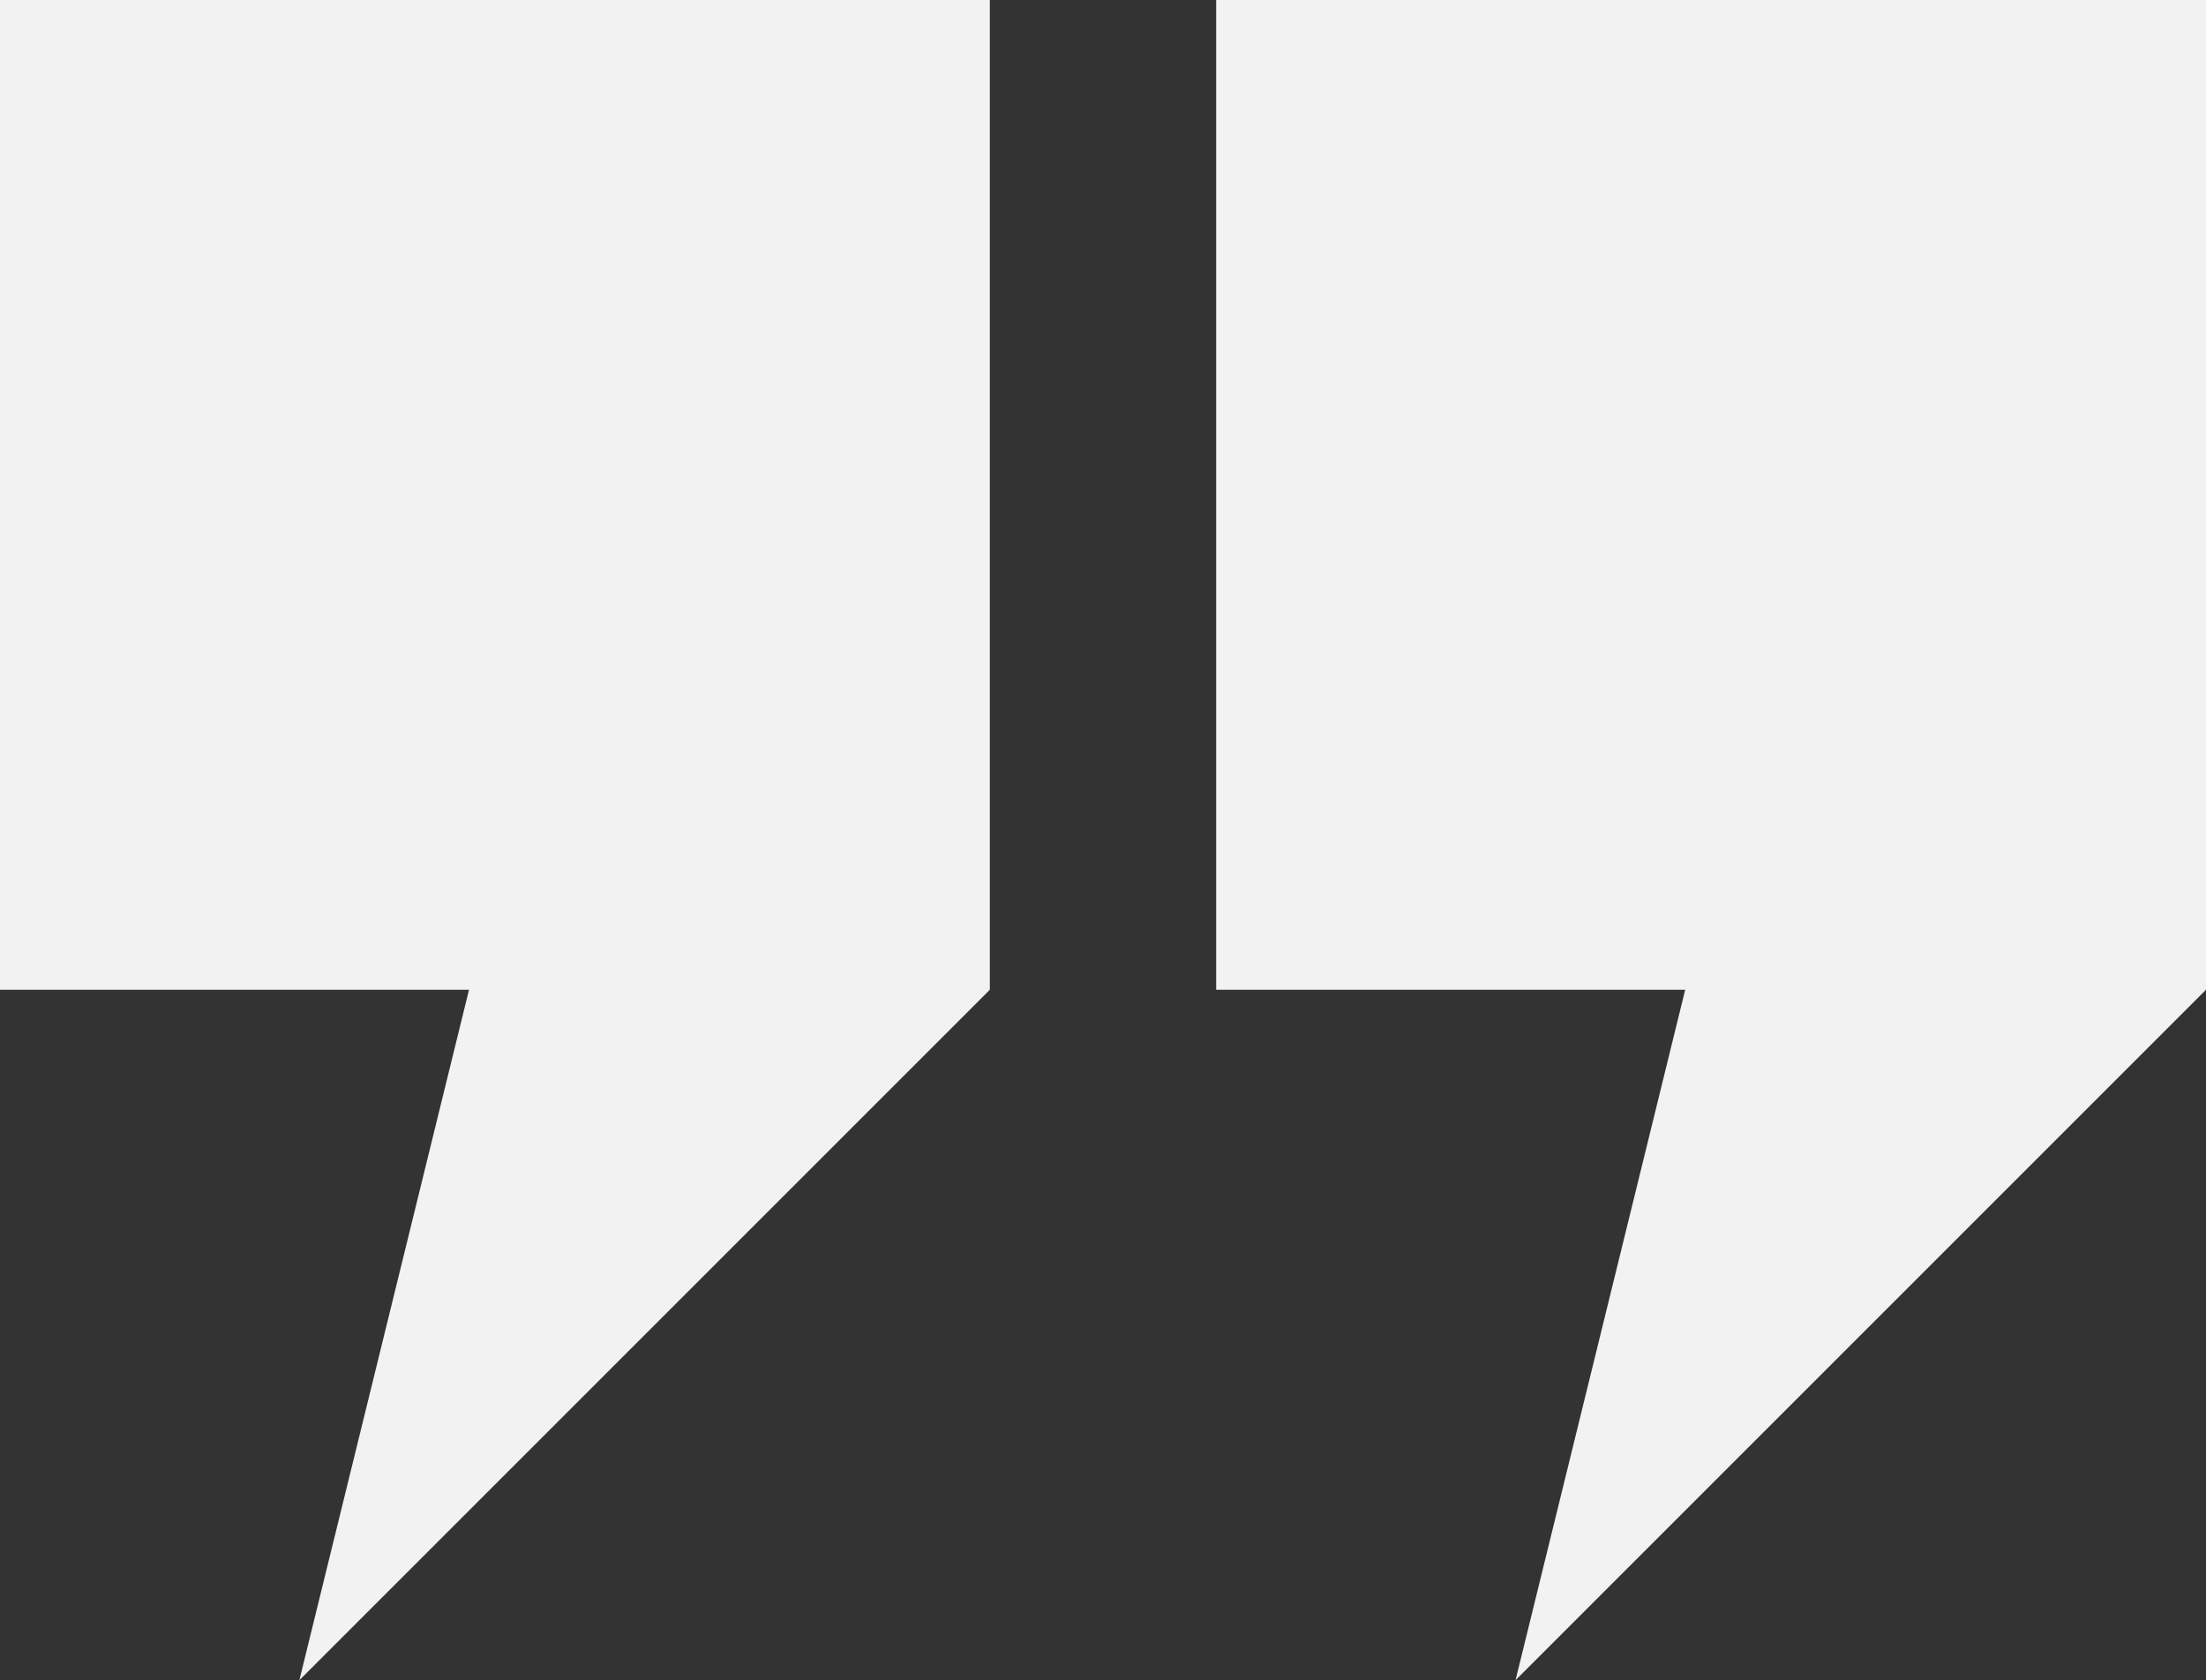
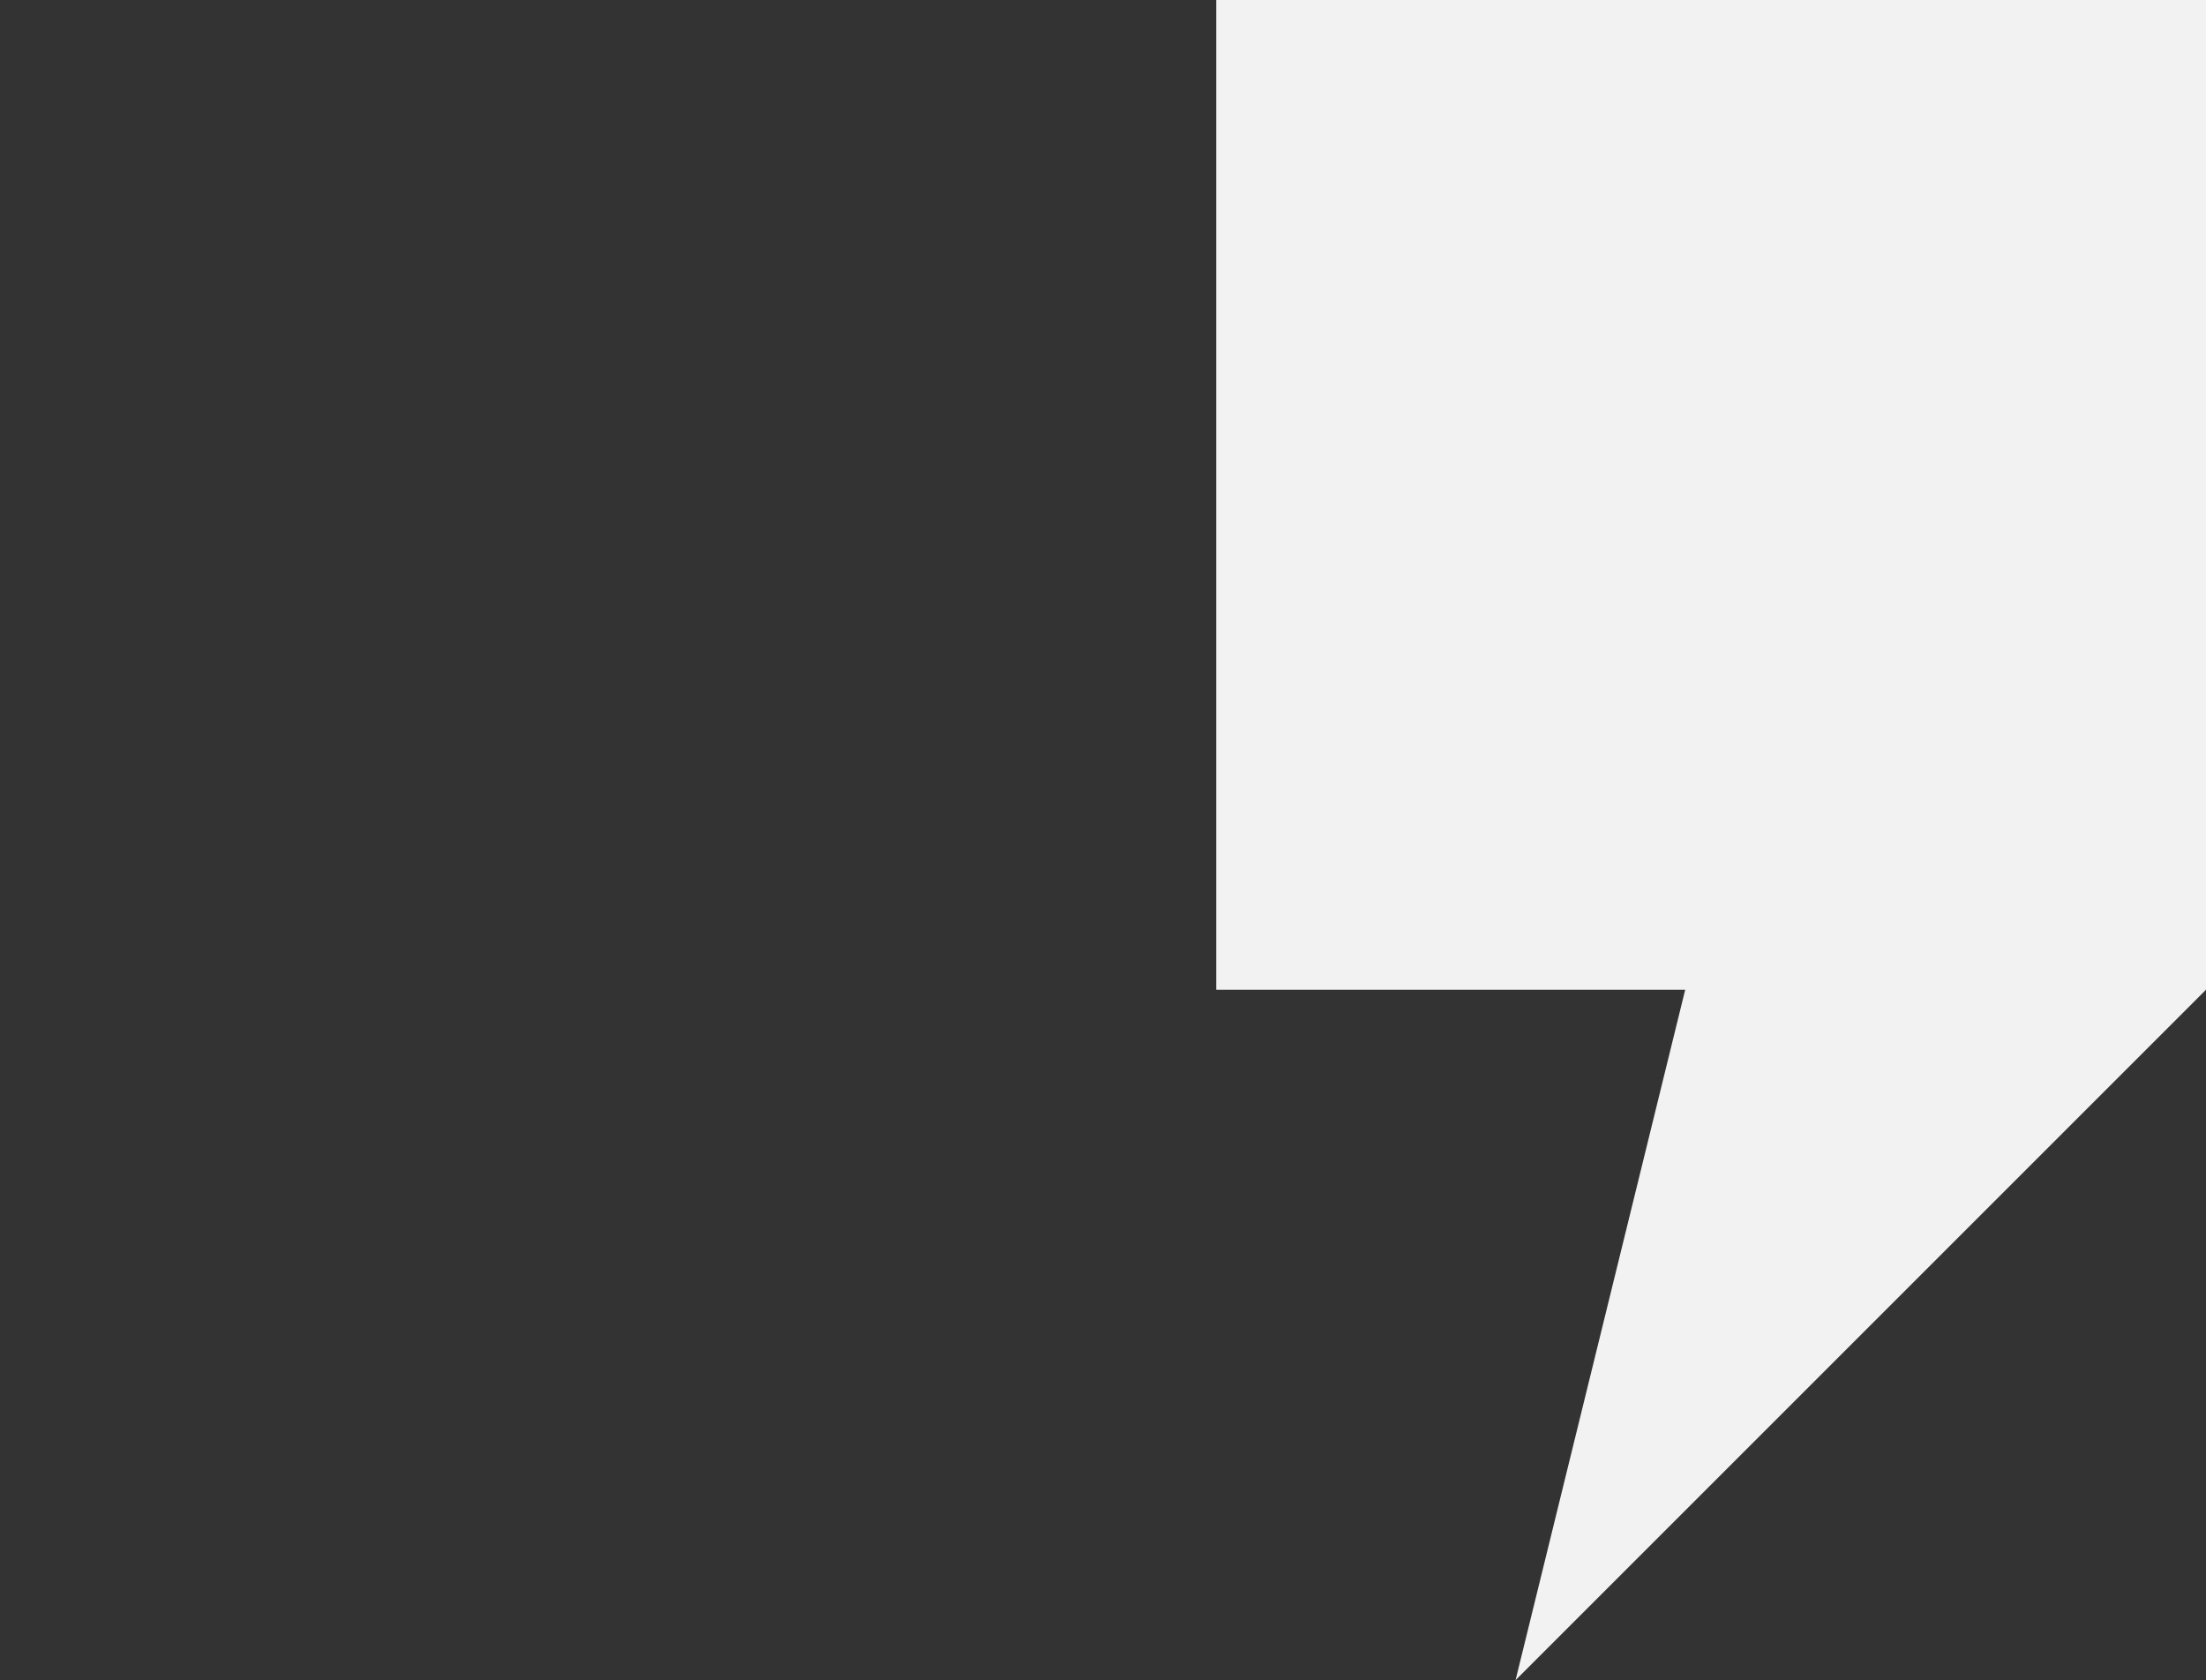
<svg xmlns="http://www.w3.org/2000/svg" width="38.222" height="29.113" viewBox="0 0 38.222 29.113">
  <rect x="0" y="0" width="38.222" height="29.113" fill="#333333" stroke="none" />
  <g id="_레이어_1-2" transform="translate(38.222 29.113) rotate(180)">
    <g id="그룹_90" data-name="그룹 90">
      <g id="그룹_88" data-name="그룹 88">
        <rect id="사각형_162" data-name="사각형 162" width="17.15" height="17.15" transform="translate(0 11.963)" fill="#f2f2f2" />
        <path id="패스_2244" data-name="패스 2244" d="M0,11.963,11.963,0,8.436,14.355Z" fill="#f2f2f2" />
      </g>
      <g id="그룹_89" data-name="그룹 89" transform="translate(21.072)">
-         <rect id="사각형_163" data-name="사각형 163" width="17.15" height="17.15" transform="translate(0 11.963)" fill="#f2f2f2" />
-         <path id="패스_2245" data-name="패스 2245" d="M28.8,11.963,40.763,0,37.236,14.355Z" transform="translate(-28.8)" fill="#f2f2f2" />
-       </g>
+         </g>
    </g>
  </g>
</svg>